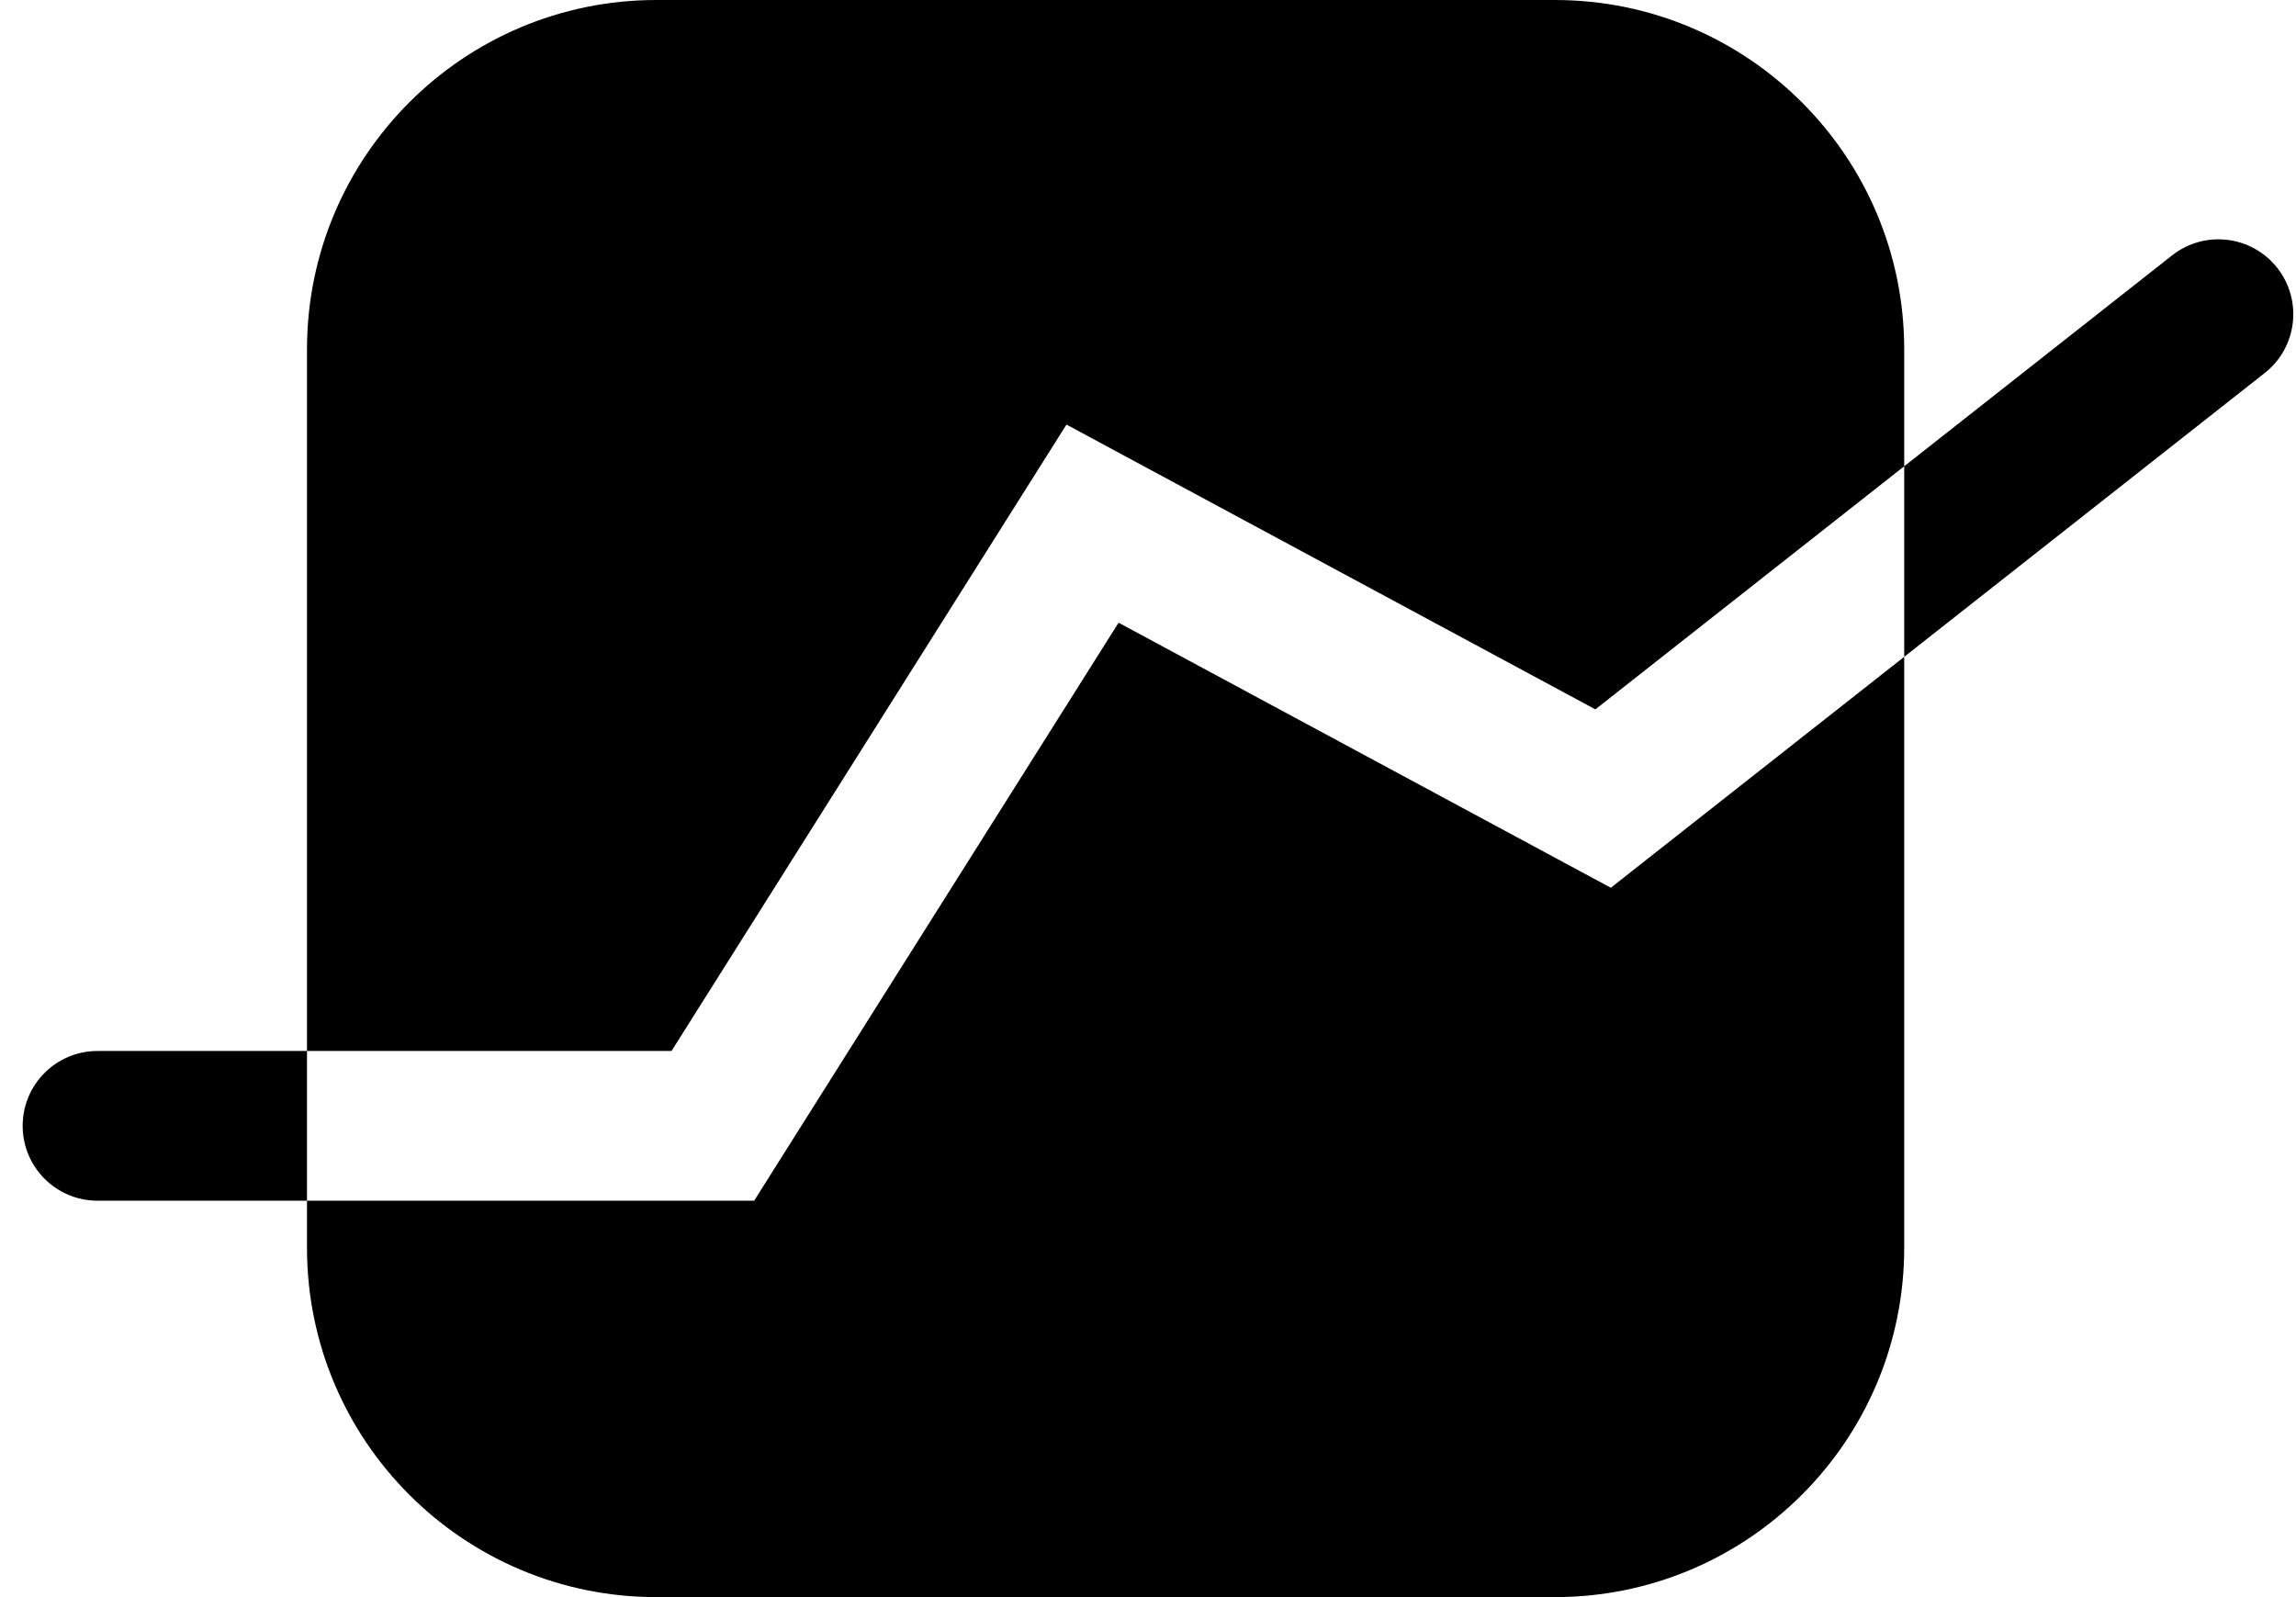
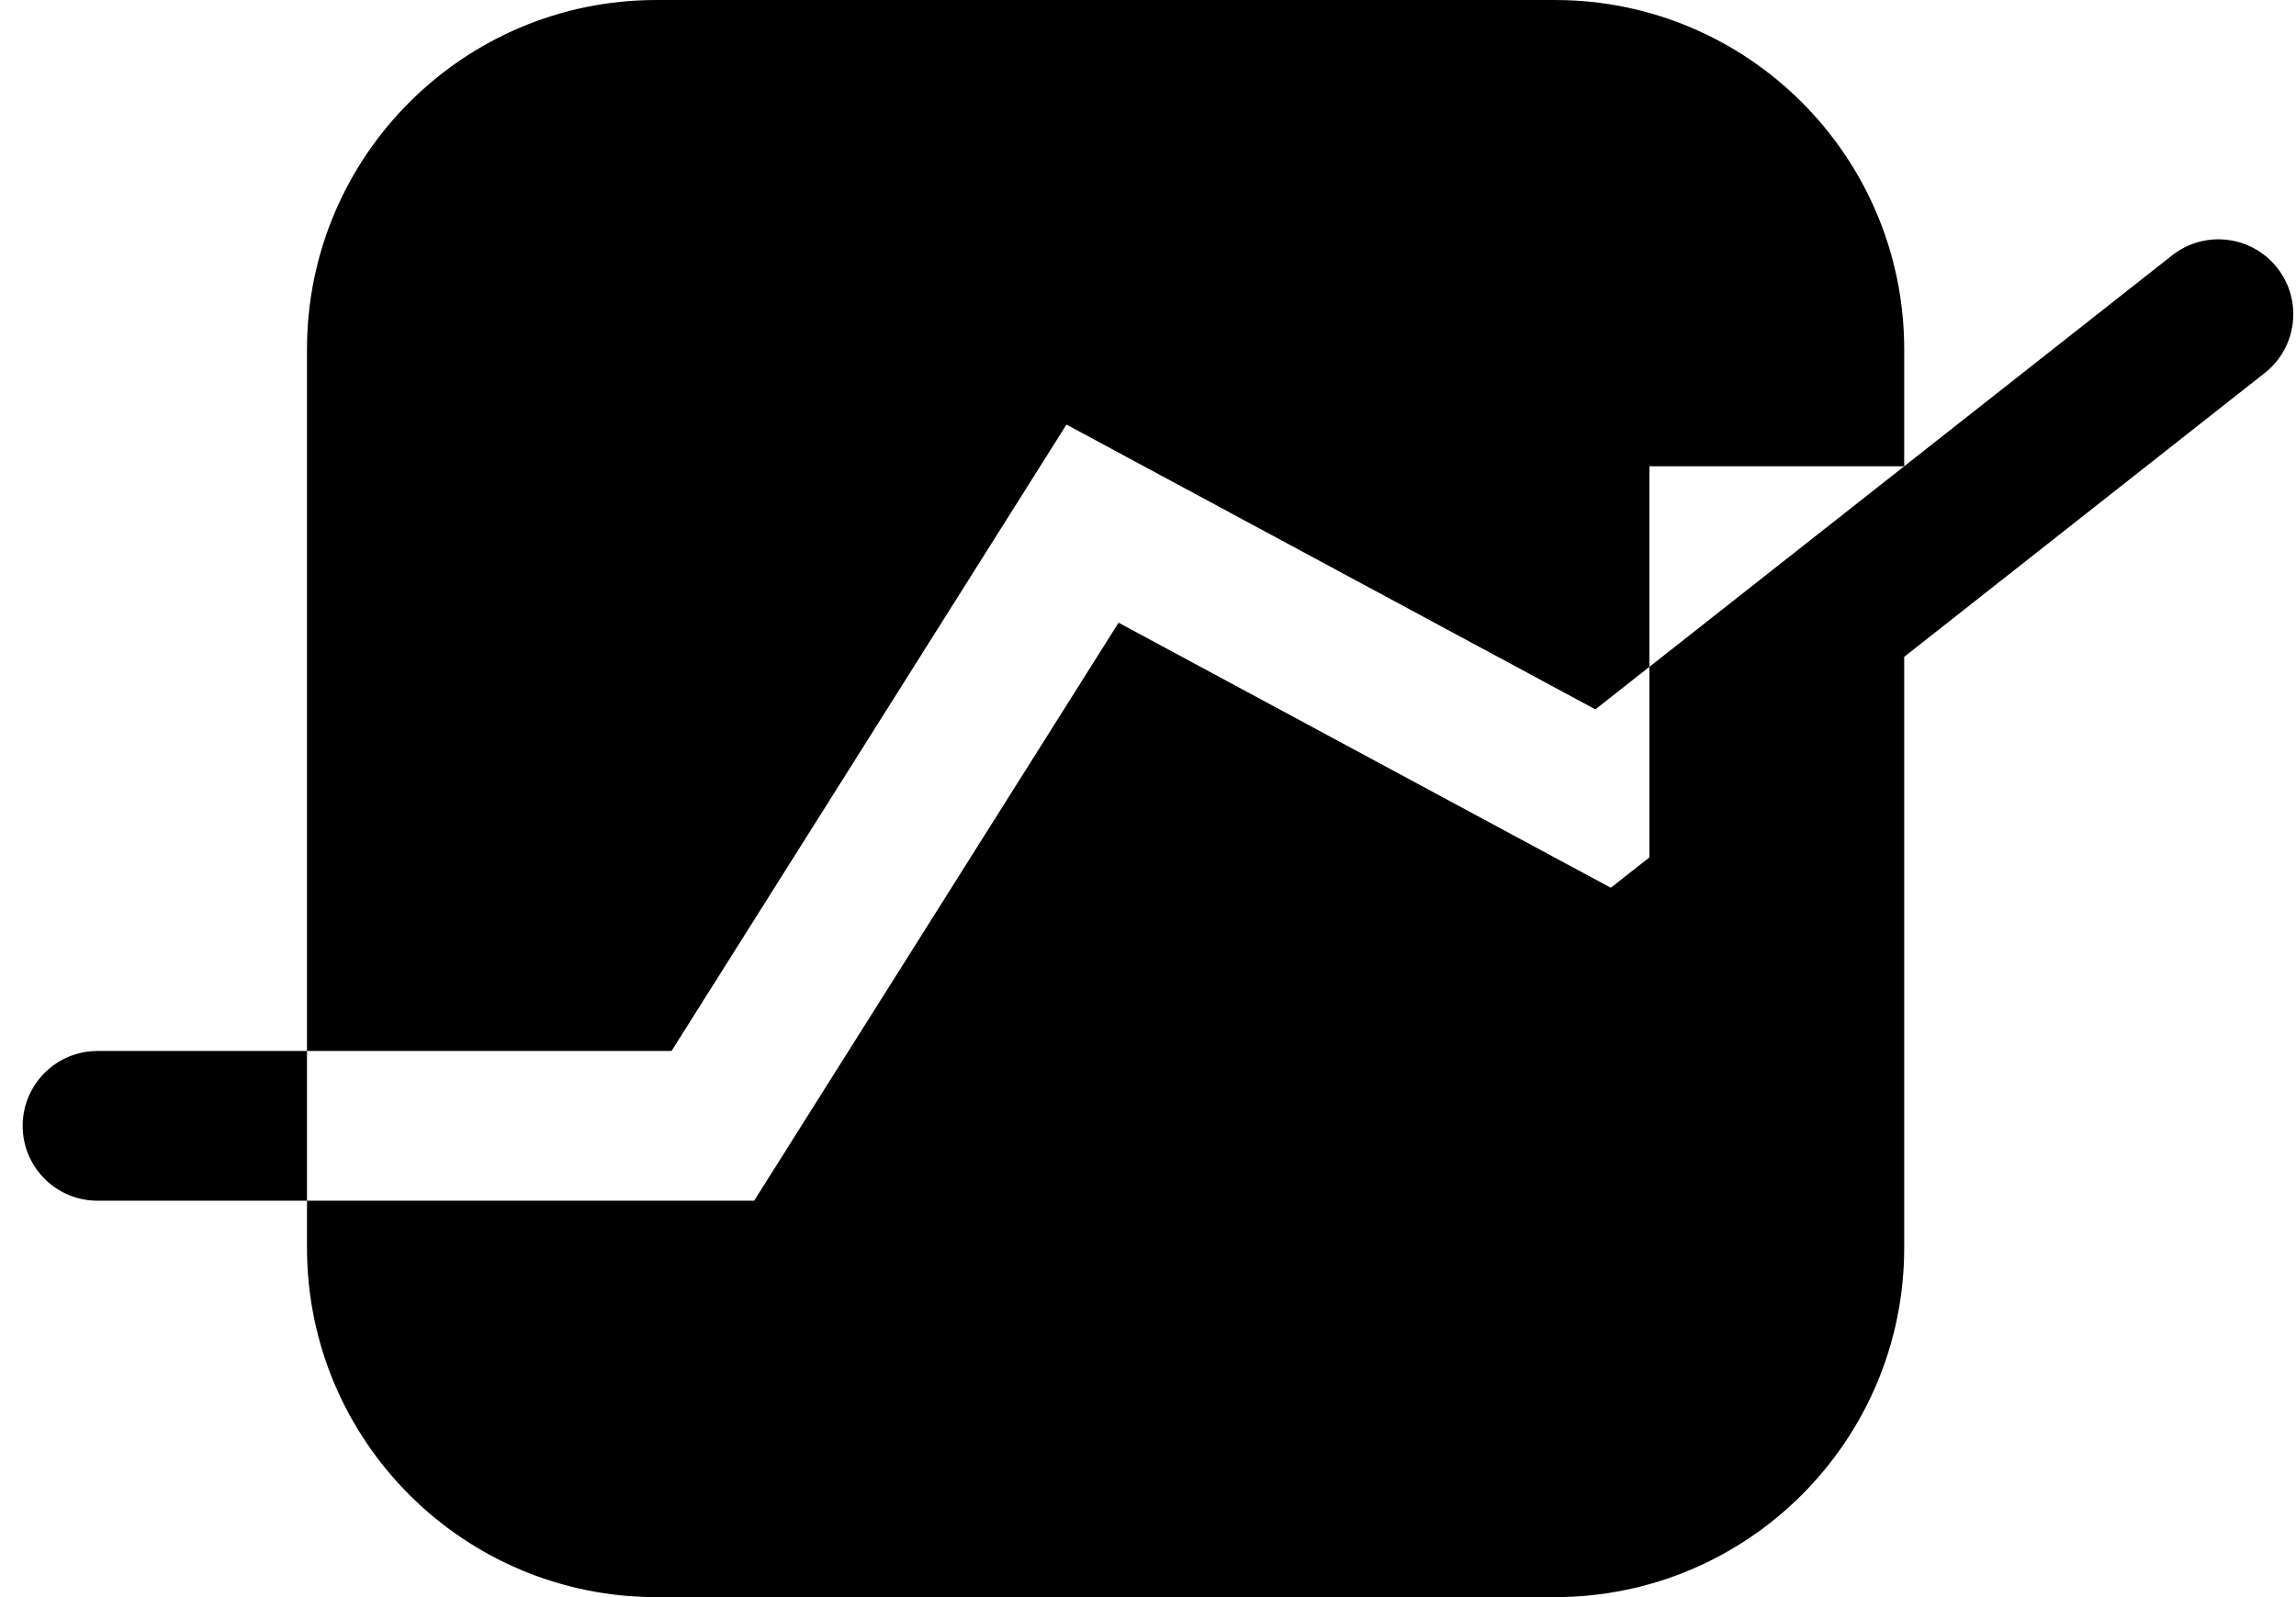
<svg xmlns="http://www.w3.org/2000/svg" width="92" height="64" viewBox="0 0 92 64" fill="none">
-   <path fill-rule="evenodd" clip-rule="evenodd" d="M26.301 0C18.569 0 12.301 6.268 12.301 14V42.115H3.908C2.251 42.115 0.908 43.458 0.908 45.115C0.908 46.772 2.251 48.115 3.908 48.115H12.301V50C12.301 57.732 18.569 64 26.301 64H62.301C70.033 64 76.301 57.732 76.301 50V26.32L90.747 14.947C92.049 13.923 92.273 12.037 91.249 10.735C90.224 9.433 88.338 9.208 87.036 10.233L76.301 18.684V14C76.301 6.268 70.033 0 62.301 0H26.301ZM76.301 18.684L63.926 28.426L45.199 18.342L42.733 17.014L41.239 19.384L26.908 42.115H12.301V48.115H28.564H30.219L31.101 46.715L44.821 24.953L62.813 34.642L64.546 35.574L66.091 34.357L76.301 26.32V18.684Z" fill="black" />
+   <path fill-rule="evenodd" clip-rule="evenodd" d="M26.301 0C18.569 0 12.301 6.268 12.301 14V42.115H3.908C2.251 42.115 0.908 43.458 0.908 45.115C0.908 46.772 2.251 48.115 3.908 48.115H12.301V50C12.301 57.732 18.569 64 26.301 64H62.301C70.033 64 76.301 57.732 76.301 50V26.32L90.747 14.947C92.049 13.923 92.273 12.037 91.249 10.735C90.224 9.433 88.338 9.208 87.036 10.233L76.301 18.684V14C76.301 6.268 70.033 0 62.301 0H26.301ZM76.301 18.684L63.926 28.426L45.199 18.342L42.733 17.014L41.239 19.384L26.908 42.115H12.301V48.115H28.564H30.219L31.101 46.715L44.821 24.953L62.813 34.642L64.546 35.574L66.091 34.357V18.684Z" fill="black" />
</svg>